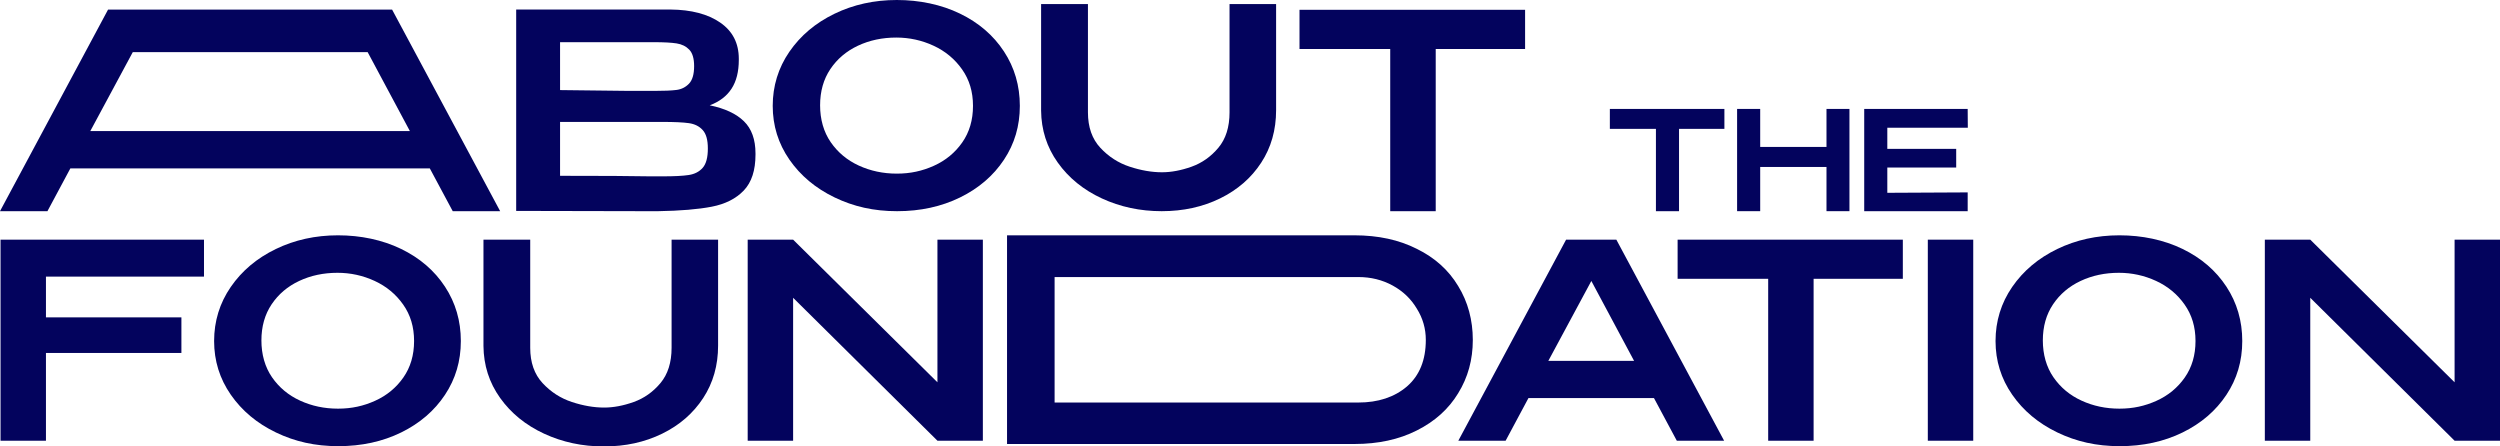
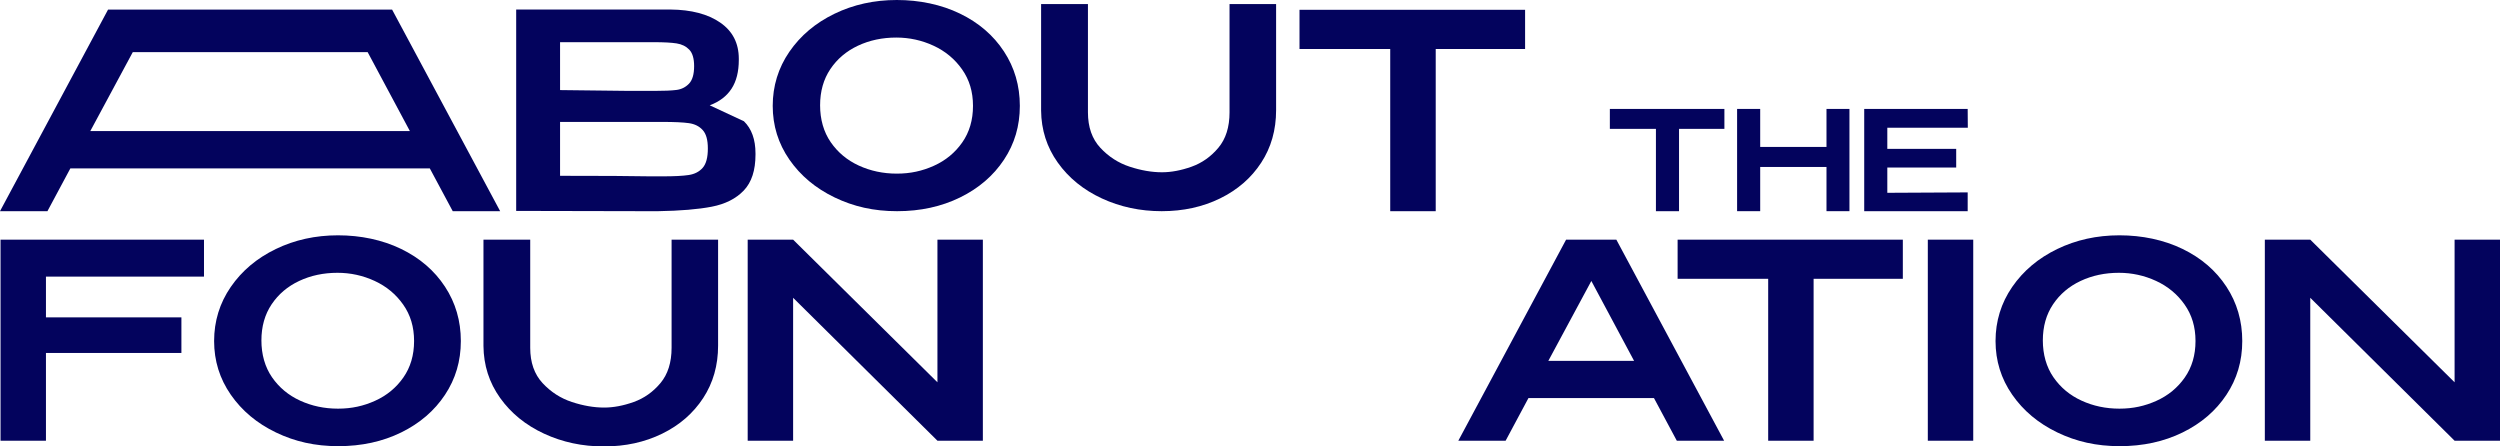
<svg xmlns="http://www.w3.org/2000/svg" width="560" height="100" viewBox="0 0 560 100" fill="none">
  <g clipPath="url(#clip0_54_1031)">
    <path d="M45.694 53.682V61.961H10.293V71.09H40.635V79.063H10.293V98.723H0.121V53.685H45.694V53.682Z" fill="#03035D" />
    <path d="M150.435 53.682H160.852V77.42C160.852 81.843 159.739 85.76 157.511 89.167C155.283 92.575 152.223 95.233 148.331 97.141C144.439 99.049 140.082 100.003 135.267 100.003C130.453 100.003 125.984 99.049 121.872 97.141C117.757 95.233 114.476 92.566 112.028 89.137C109.58 85.708 108.335 81.825 108.296 77.481V53.682H118.77V77.905C118.77 81.191 119.692 83.83 121.54 85.818C123.386 87.805 125.574 89.216 128.101 90.048C130.63 90.88 133.036 91.295 135.325 91.295C137.411 91.295 139.618 90.88 141.945 90.048C144.273 89.216 146.269 87.808 147.936 85.818C149.6 83.83 150.435 81.191 150.435 77.905V53.682Z" fill="#03035D" />
    <path d="M209.986 85.635V53.682H220.161V98.72H209.986L177.657 66.706V98.72H167.482V53.682H177.657L209.986 85.635ZM177.657 98.72H167.482V53.682L177.657 98.72Z" fill="#03035D" />
    <path d="M386.199 98.723H375.605L370.488 89.167H342.374L337.258 98.723H326.663L350.804 53.685H362.062L386.202 98.723H386.199ZM356.46 62.936L346.827 80.831H366.032L356.46 62.936Z" fill="#03035D" />
    <path d="M426.234 53.682V62.445H406.248V98.72H396.073V62.445H375.785V53.682H426.234ZM375.785 62.265V53.682H426.234L375.785 62.265Z" fill="#03035D" />
    <path d="M442.005 98.723H431.83V53.685H442.005V98.723Z" fill="#03035D" />
    <path d="M488.872 55.752C493.066 57.782 496.346 60.601 498.716 64.213C501.082 67.825 502.267 71.882 502.267 76.387C502.267 80.892 501.082 84.867 498.716 88.439C496.346 92.011 493.078 94.821 488.902 96.87C484.727 98.918 480.032 99.942 474.816 99.942C469.601 99.942 465.102 98.918 460.848 96.87C456.594 94.821 453.224 92.002 450.733 88.408C448.243 84.818 447.001 80.81 447.001 76.387C447.001 71.964 448.243 67.886 450.733 64.274C453.221 60.662 456.582 57.834 460.818 55.782C465.051 53.734 469.697 52.71 474.756 52.71C479.815 52.71 484.678 53.725 488.872 55.752ZM483.062 89.774C485.67 88.597 487.778 86.863 489.385 84.571C490.989 82.279 491.793 79.551 491.793 76.384C491.793 73.217 490.979 70.541 489.354 68.227C487.729 65.914 485.601 64.149 482.972 62.933C480.343 61.717 477.563 61.107 474.633 61.107C471.503 61.107 468.642 61.717 466.055 62.933C463.465 64.149 461.409 65.895 459.884 68.166C458.358 70.44 457.595 73.138 457.595 76.262C457.595 79.386 458.388 82.218 459.974 84.51C461.56 86.802 463.655 88.549 466.266 89.743C468.874 90.941 471.705 91.539 474.756 91.539C477.807 91.539 480.454 90.95 483.065 89.774H483.062Z" fill="#03035D" />
    <path d="M89.832 55.752C94.026 57.782 97.306 60.601 99.676 64.213C102.043 67.825 103.228 71.882 103.228 76.387C103.228 80.892 102.043 84.867 99.676 88.439C97.306 92.011 94.038 94.821 89.863 96.87C85.687 98.918 80.993 99.942 75.777 99.942C70.561 99.942 66.063 98.918 61.809 96.87C57.555 94.821 54.184 92.002 51.694 88.408C49.203 84.818 47.961 80.81 47.961 76.387C47.961 71.964 49.203 67.886 51.694 64.274C54.181 60.662 57.543 57.834 61.779 55.782C66.012 53.734 70.658 52.71 75.717 52.71C80.776 52.71 85.639 53.725 89.832 55.752ZM84.023 89.774C86.631 88.597 88.738 86.863 90.345 84.571C91.949 82.279 92.754 79.551 92.754 76.384C92.754 73.217 91.94 70.541 90.315 68.227C88.69 65.914 86.561 64.149 83.932 62.933C81.303 61.717 78.524 61.107 75.593 61.107C72.464 61.107 69.602 61.717 67.016 62.933C64.426 64.149 62.37 65.895 60.844 68.166C59.319 70.44 58.556 73.138 58.556 76.262C58.556 79.386 59.349 82.218 60.934 84.51C62.52 86.802 64.616 88.549 67.227 89.743C69.835 90.941 72.666 91.539 75.717 91.539C78.768 91.539 81.415 90.95 84.026 89.774H84.023Z" fill="#03035D" />
    <path d="M549.828 85.635V53.682H560.003V98.72H549.828L517.499 66.706V98.72H507.323V53.682H517.499L549.828 85.635ZM517.499 98.72H507.323V53.682L517.499 98.72Z" fill="#03035D" />
-     <path d="M166.638 27.158C168.365 28.843 169.23 31.251 169.23 34.382V34.626C169.23 38.161 168.356 40.844 166.607 42.672C164.859 44.501 162.468 45.711 159.432 46.3C156.396 46.888 152.386 47.223 147.402 47.306H144.448L115.625 47.245V2.134H150.176C154.837 2.173 158.558 3.149 161.331 5.06C164.105 6.971 165.492 9.671 165.492 13.167V13.411C165.492 16.054 164.949 18.206 163.864 19.873C162.778 21.54 161.15 22.778 158.98 23.592C162.356 24.284 164.91 25.472 166.638 27.158ZM154.397 11.125C153.673 10.372 152.727 9.906 151.563 9.723C150.396 9.54 148.708 9.449 146.498 9.449H125.454V20.178L141.071 20.361H140.468H146.498C148.75 20.361 150.426 20.291 151.533 20.147C152.639 20.004 153.574 19.538 154.337 18.745C155.099 17.953 155.482 16.642 155.482 14.813C155.482 13.107 155.121 11.878 154.397 11.125ZM154.307 39.198C155.612 38.993 156.649 38.457 157.412 37.582C158.175 36.707 158.558 35.275 158.558 33.285C158.558 31.294 158.175 29.993 157.412 29.139C156.646 28.286 155.612 27.767 154.307 27.585C153.001 27.402 151.041 27.31 148.427 27.31H125.454V39.381C134.86 39.381 141.614 39.42 145.714 39.502H148.427C151.041 39.502 153.001 39.402 154.307 39.198Z" fill="#03035D" />
+     <path d="M166.638 27.158C168.365 28.843 169.23 31.251 169.23 34.382V34.626C169.23 38.161 168.356 40.844 166.607 42.672C164.859 44.501 162.468 45.711 159.432 46.3C156.396 46.888 152.386 47.223 147.402 47.306H144.448L115.625 47.245V2.134H150.176C154.837 2.173 158.558 3.149 161.331 5.06C164.105 6.971 165.492 9.671 165.492 13.167V13.411C165.492 16.054 164.949 18.206 163.864 19.873C162.778 21.54 161.15 22.778 158.98 23.592ZM154.397 11.125C153.673 10.372 152.727 9.906 151.563 9.723C150.396 9.54 148.708 9.449 146.498 9.449H125.454V20.178L141.071 20.361H140.468H146.498C148.75 20.361 150.426 20.291 151.533 20.147C152.639 20.004 153.574 19.538 154.337 18.745C155.099 17.953 155.482 16.642 155.482 14.813C155.482 13.107 155.121 11.878 154.397 11.125ZM154.307 39.198C155.612 38.993 156.649 38.457 157.412 37.582C158.175 36.707 158.558 35.275 158.558 33.285C158.558 31.294 158.175 29.993 157.412 29.139C156.646 28.286 155.612 27.767 154.307 27.585C153.001 27.402 151.041 27.31 148.427 27.31H125.454V39.381C134.86 39.381 141.614 39.42 145.714 39.502H148.427C151.041 39.502 153.001 39.402 154.307 39.198Z" fill="#03035D" />
    <path d="M215.027 3.048C219.227 5.081 222.513 7.904 224.886 11.522C227.258 15.14 228.443 19.203 228.443 23.714C228.443 28.225 227.258 32.209 224.886 35.784C222.513 39.359 219.239 42.176 215.057 44.227C210.875 46.278 206.172 47.306 200.947 47.306C195.722 47.306 191.218 46.278 186.958 44.227C182.698 42.176 179.321 39.35 176.828 35.754C174.335 32.157 173.089 28.142 173.089 23.714C173.089 19.285 174.335 15.201 176.828 11.582C179.321 7.965 182.686 5.13 186.928 3.079C191.17 1.027 195.822 0 200.887 0C205.952 0 210.827 1.015 215.027 3.048ZM209.208 37.125C211.822 35.946 213.933 34.208 215.54 31.913C217.146 29.618 217.951 26.884 217.951 23.714C217.951 20.544 217.137 17.861 215.509 15.545C213.881 13.229 211.75 11.461 209.118 10.241C206.486 9.022 203.7 8.413 200.766 8.413C197.631 8.413 194.767 9.022 192.174 10.241C189.581 11.461 187.522 13.207 185.993 15.484C184.465 17.761 183.702 20.462 183.702 23.592C183.702 26.722 184.495 29.557 186.084 31.852C187.673 34.147 189.771 35.897 192.385 37.095C194.999 38.292 197.833 38.893 200.887 38.893C203.941 38.893 206.594 38.305 209.208 37.125Z" fill="#03035D" />
    <path d="M275.416 0.914H285.847V24.689C285.847 29.118 284.732 33.041 282.501 36.454C280.27 39.868 277.204 42.529 273.305 44.44C269.407 46.351 265.044 47.305 260.221 47.305C255.397 47.305 250.926 46.351 246.804 44.44C242.683 42.529 239.397 39.859 236.945 36.424C234.494 32.989 233.246 29.099 233.207 24.75V0.914H243.699V25.177C243.699 28.469 244.624 31.111 246.473 33.102C248.321 35.092 250.513 36.506 253.045 37.338C255.578 38.17 257.99 38.588 260.281 38.588C262.37 38.588 264.583 38.17 266.914 37.338C269.244 36.506 271.246 35.092 272.913 33.102C274.581 31.111 275.416 28.469 275.416 25.177V0.914Z" fill="#03035D" />
    <path d="M341.62 2.195V10.973H321.601V47.306H311.411V10.973H291.09V2.195H341.62ZM291.09 10.79V2.195H341.62L291.09 10.79Z" fill="#03035D" />
    <path d="M386.265 24.403V28.859H376.102V47.306H370.928V28.859H360.611V24.403H386.268H386.265ZM360.608 28.767V24.403H386.265L360.608 28.767Z" fill="#03035D" />
    <path d="M394.285 32.913H409.134V24.4H414.277V47.303H409.134V37.4H394.285V47.303H389.111V24.4H394.285V32.913Z" fill="#03035D" />
    <path d="M438.188 37.524H422.758V43.188L440.76 43.096V47.306H417.584V24.403H440.76L440.79 28.612H422.758V33.349H438.188V37.527V37.524Z" fill="#03035D" />
    <path d="M24.207 2.146L0 47.306H10.625L15.756 37.725H96.281L101.413 47.306H112.037L87.828 2.146H24.207ZM20.224 29.365L29.742 11.68H82.356L91.816 29.365H20.221H20.224Z" fill="#03035D" />
-     <path d="M317.365 55.742C313.374 53.722 308.707 52.71 303.37 52.71H225.576V99.454H303.433C308.731 99.454 313.374 98.442 317.365 96.422C321.399 94.401 324.49 91.621 326.633 88.082C328.819 84.546 329.91 80.566 329.91 76.143C329.91 71.72 328.816 67.615 326.633 64.079C324.49 60.501 321.399 57.721 317.365 55.742ZM315.158 86.567C312.343 88.969 308.707 90.167 304.253 90.167H236.231V62.058H304.253C307.069 62.058 309.632 62.689 311.945 63.954C314.257 65.216 316.063 66.944 317.365 69.132C318.71 71.278 319.382 73.616 319.382 76.143C319.382 80.648 317.974 84.123 315.158 86.564V86.567Z" fill="#03035D" />
  </g>
  <defs>
    <clipPath id="clip0_54_1031">
      <rect width="560" height="100" fill="white" />
    </clipPath>
  </defs>
</svg>